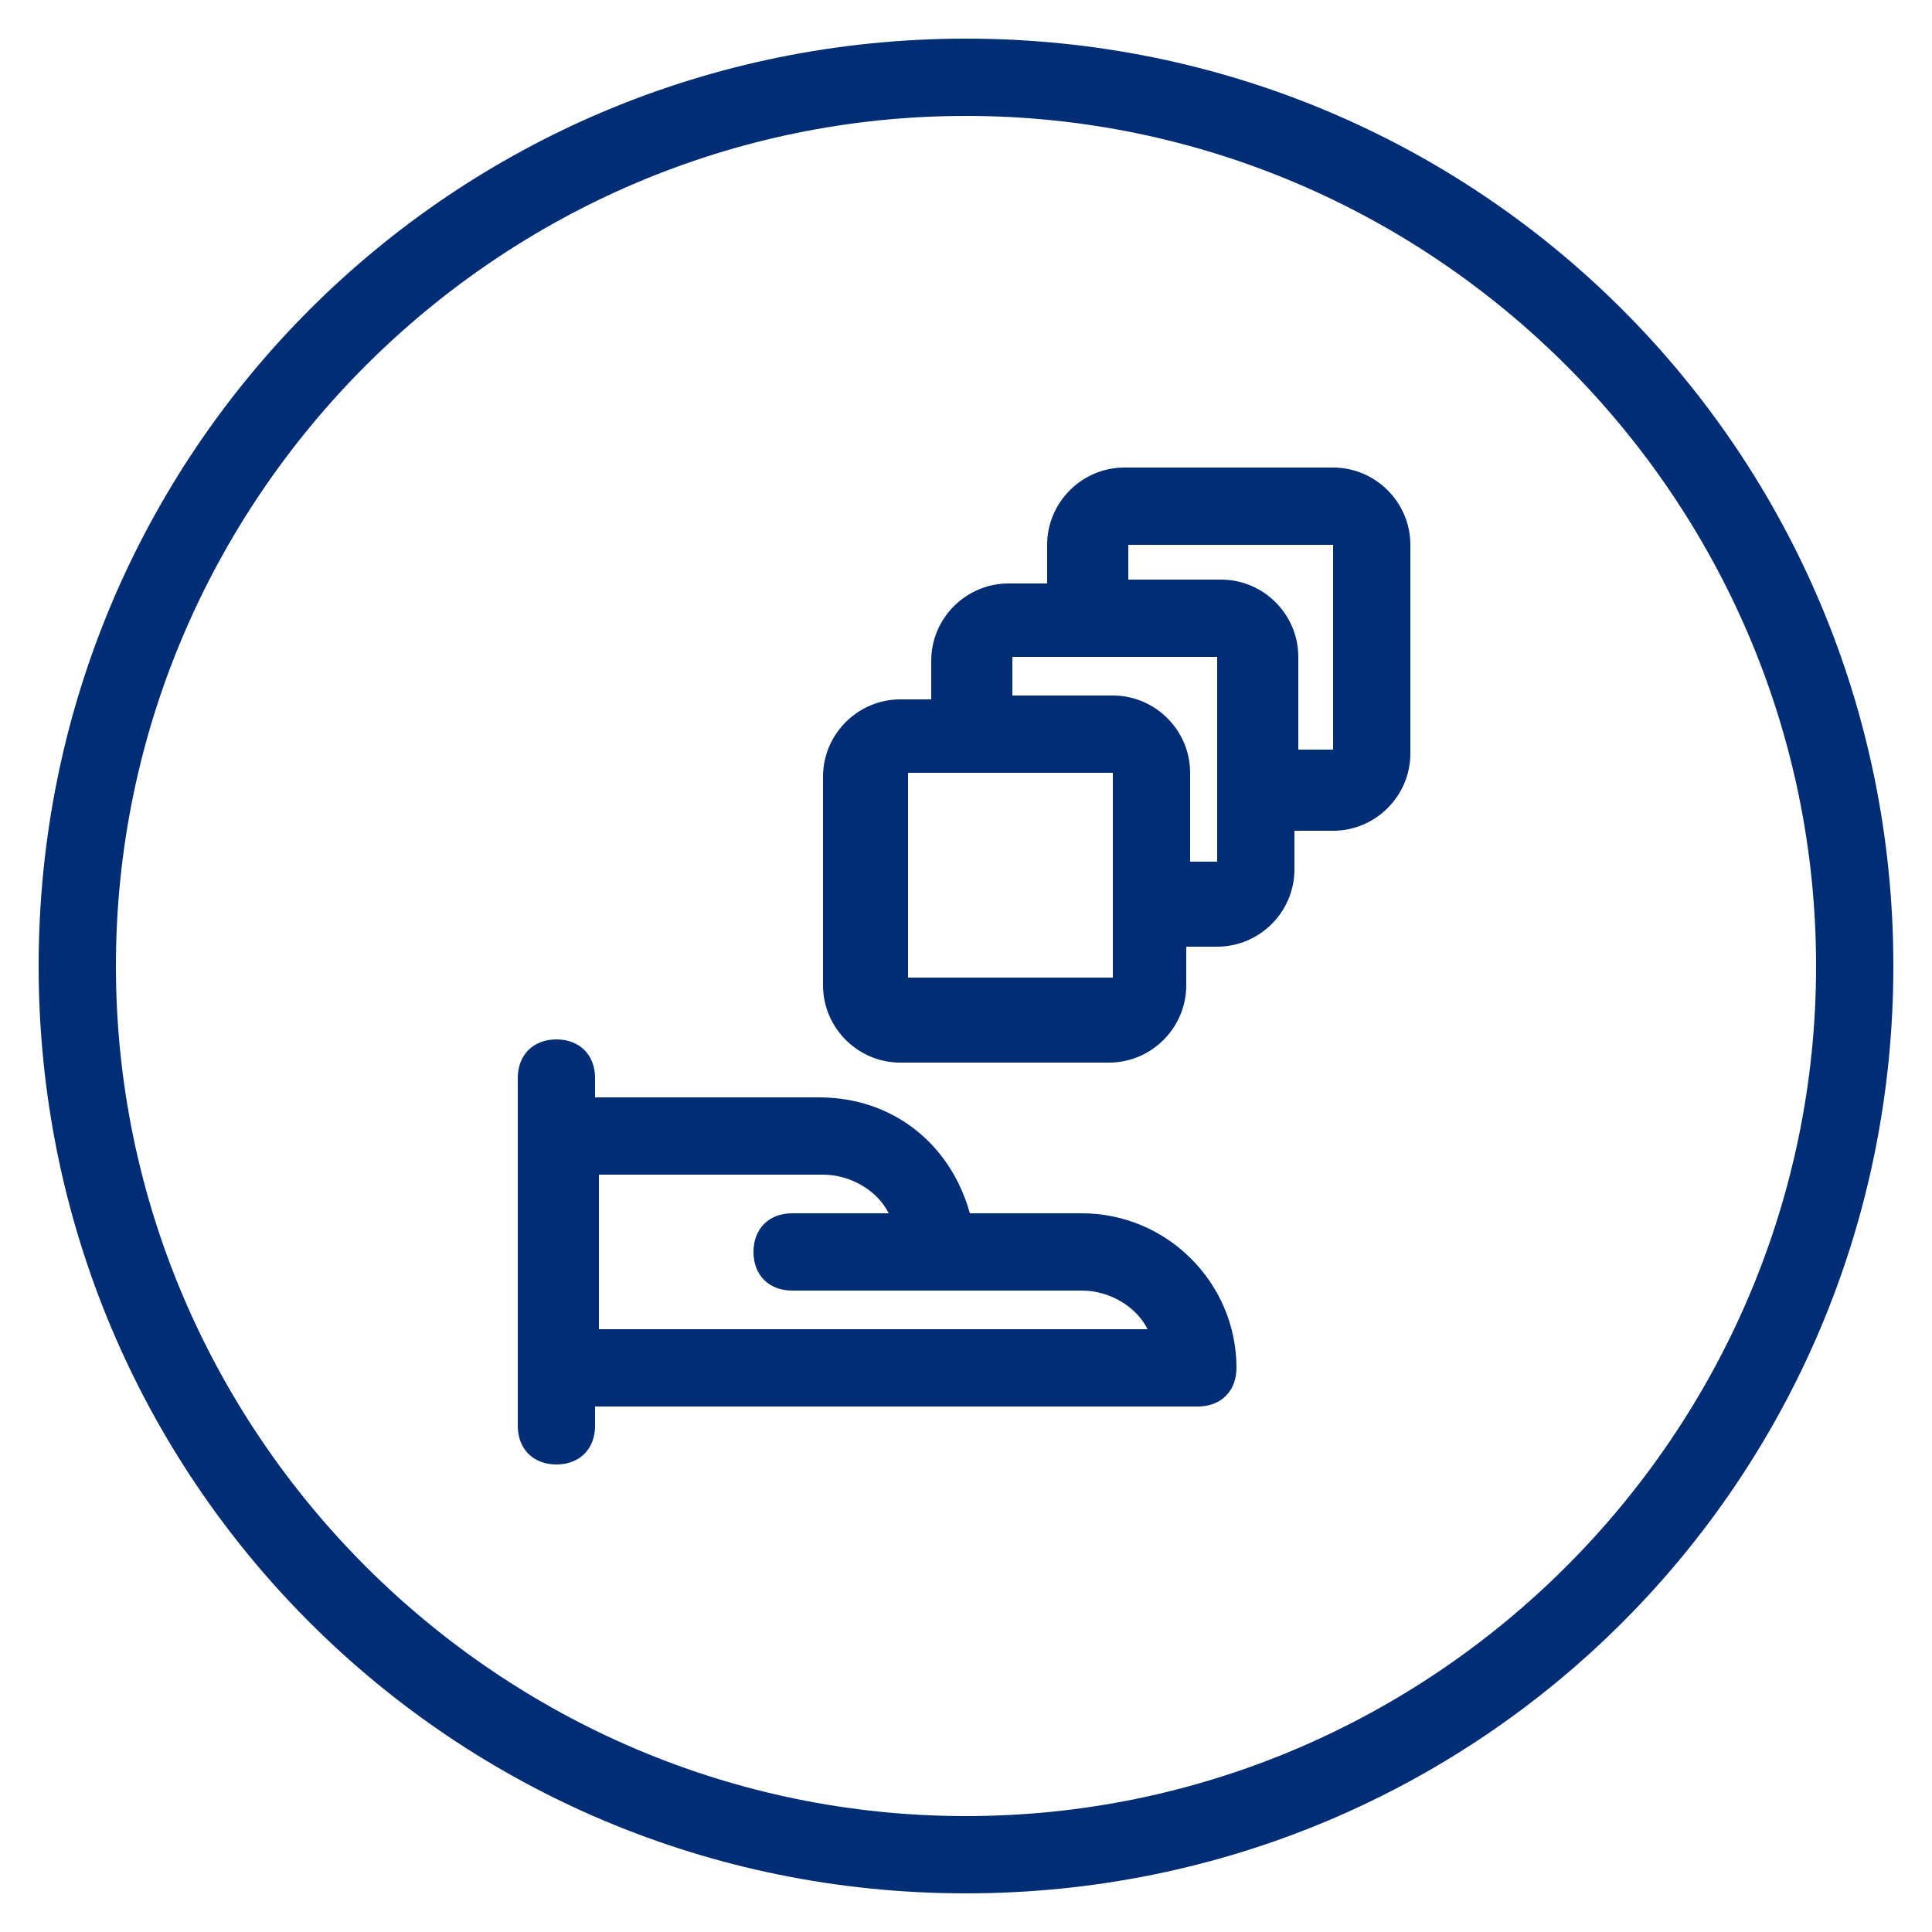
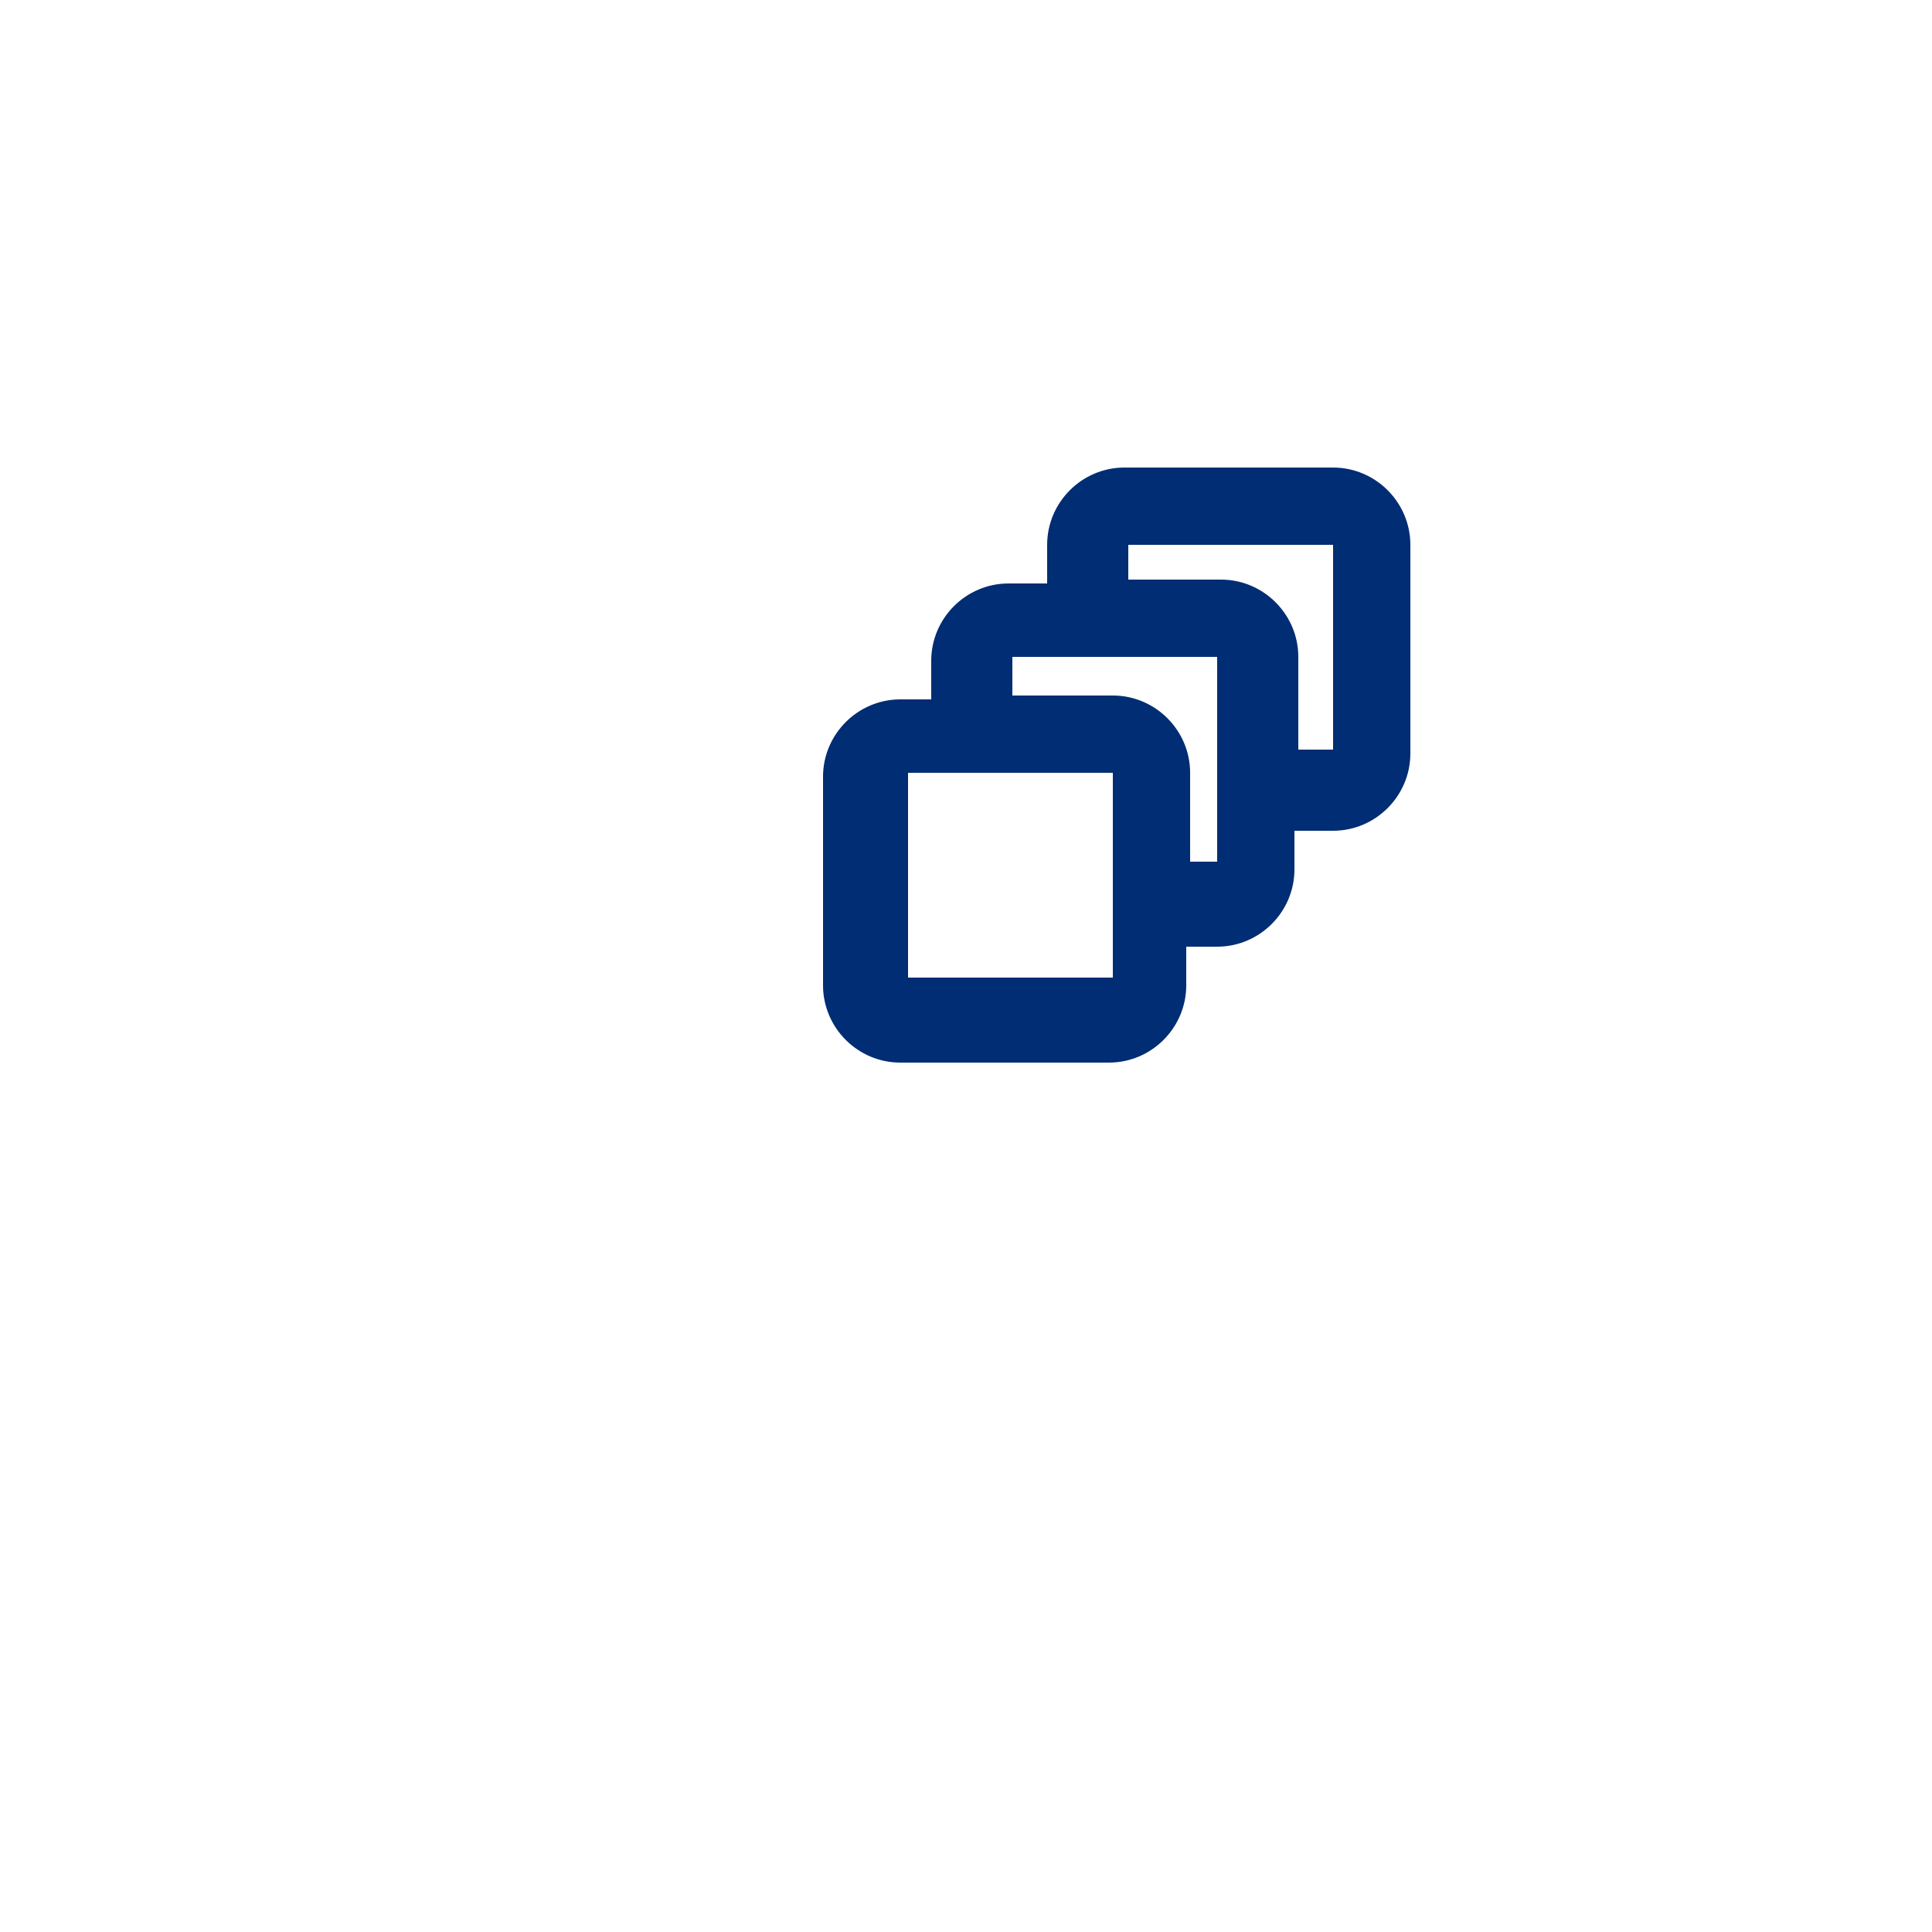
<svg xmlns="http://www.w3.org/2000/svg" version="1.1" id="Ebene_1" x="0px" y="0px" viewBox="0 0 50 50" style="enable-background:new 0 0 50 50;" xml:space="preserve">
  <style type="text/css">
	.st0{fill:none;stroke:#002D73;stroke-width:1.5;stroke-linecap:round;stroke-linejoin:round;stroke-miterlimit:10;}
	.st1{fill:#002D73;}
</style>
  <g>
-     <path class="st0" d="M34.2,27.4" />
-   </g>
-   <path class="st1" d="M25,3c12.1,0,22,9.9,22,22s-9.9,22-22,22S3,37.1,3,25S12.9,3,25,3 M25,1C11.7,1,1,11.7,1,25s10.7,24,24,24  s24-10.7,24-24S38.3,1,25,1z" />
+     </g>
  <g>
    <g>
-       <path class="st1" d="M28,31.4h-2.9c-0.5-1.8-2-3-3.9-3h-5.8v-0.5c0-0.6-0.4-1-1-1s-1,0.4-1,1v9c0,0.6,0.4,1,1,1s1-0.4,1-1v-0.5H31    c0.6,0,1-0.4,1-1C32,33.2,30.2,31.4,28,31.4z M15.5,34.4v-4h5.8c0.7,0,1.4,0.4,1.7,1h-2.5c-0.6,0-1,0.4-1,1c0,0.6,0.4,1,1,1H28    c0.7,0,1.4,0.4,1.7,1H15.5z" />
-     </g>
+       </g>
    <path class="st1" d="M34.5,12.1h-5.4c-1.1,0-2,0.9-2,2v1h-1c-1.1,0-2,0.9-2,2v1h-0.8c-1.1,0-2,0.9-2,2v5.4c0,1.1,0.9,2,2,2h5.4   c1.1,0,2-0.9,2-2v-1h0.8c1.1,0,2-0.9,2-2v-1h1c1.1,0,2-0.9,2-2v-5.4C36.5,13,35.6,12.1,34.5,12.1z M28.8,25.3l-5.3,0l0-5.3l5.3,0   V25.3z M30.8,22.4V20c0-1.1-0.9-2-2-2h-2.6l0-1l5.3,0l0,5.3H30.8z M33.6,19.4V17c0-1.1-0.9-2-2-2h-2.4l0-0.9l5.3,0l0,5.3H33.6z" />
  </g>
</svg>